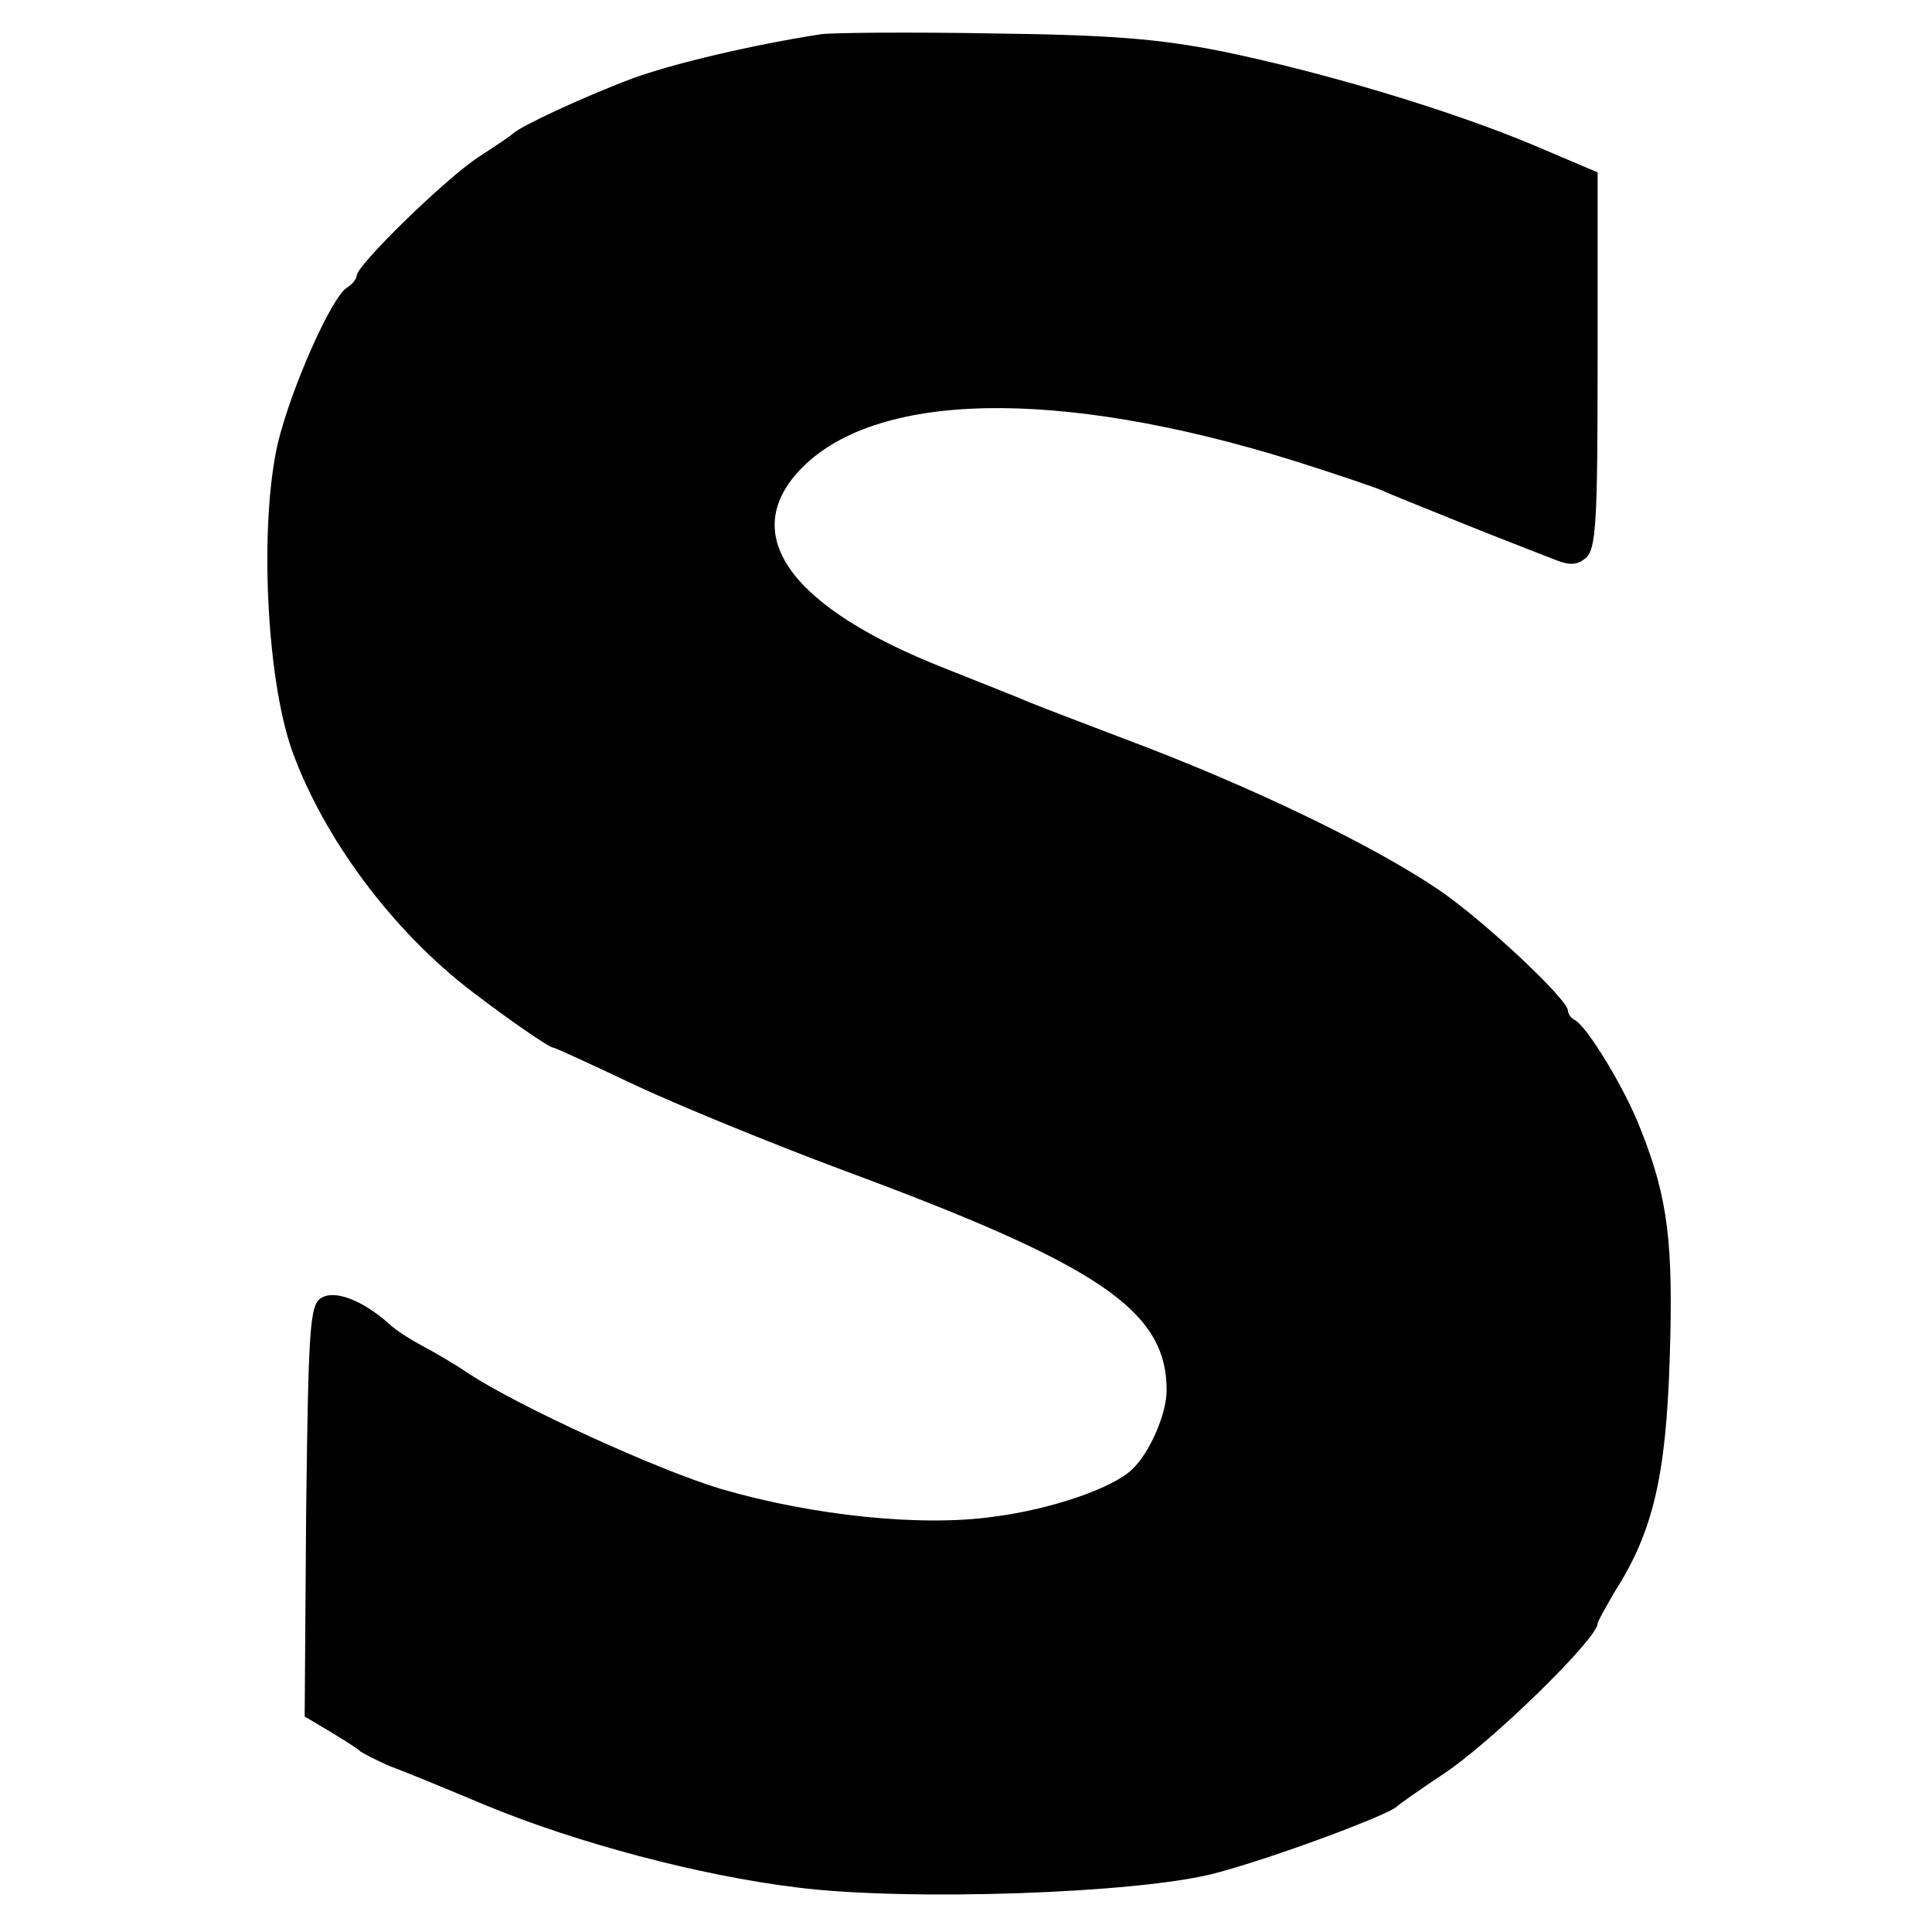
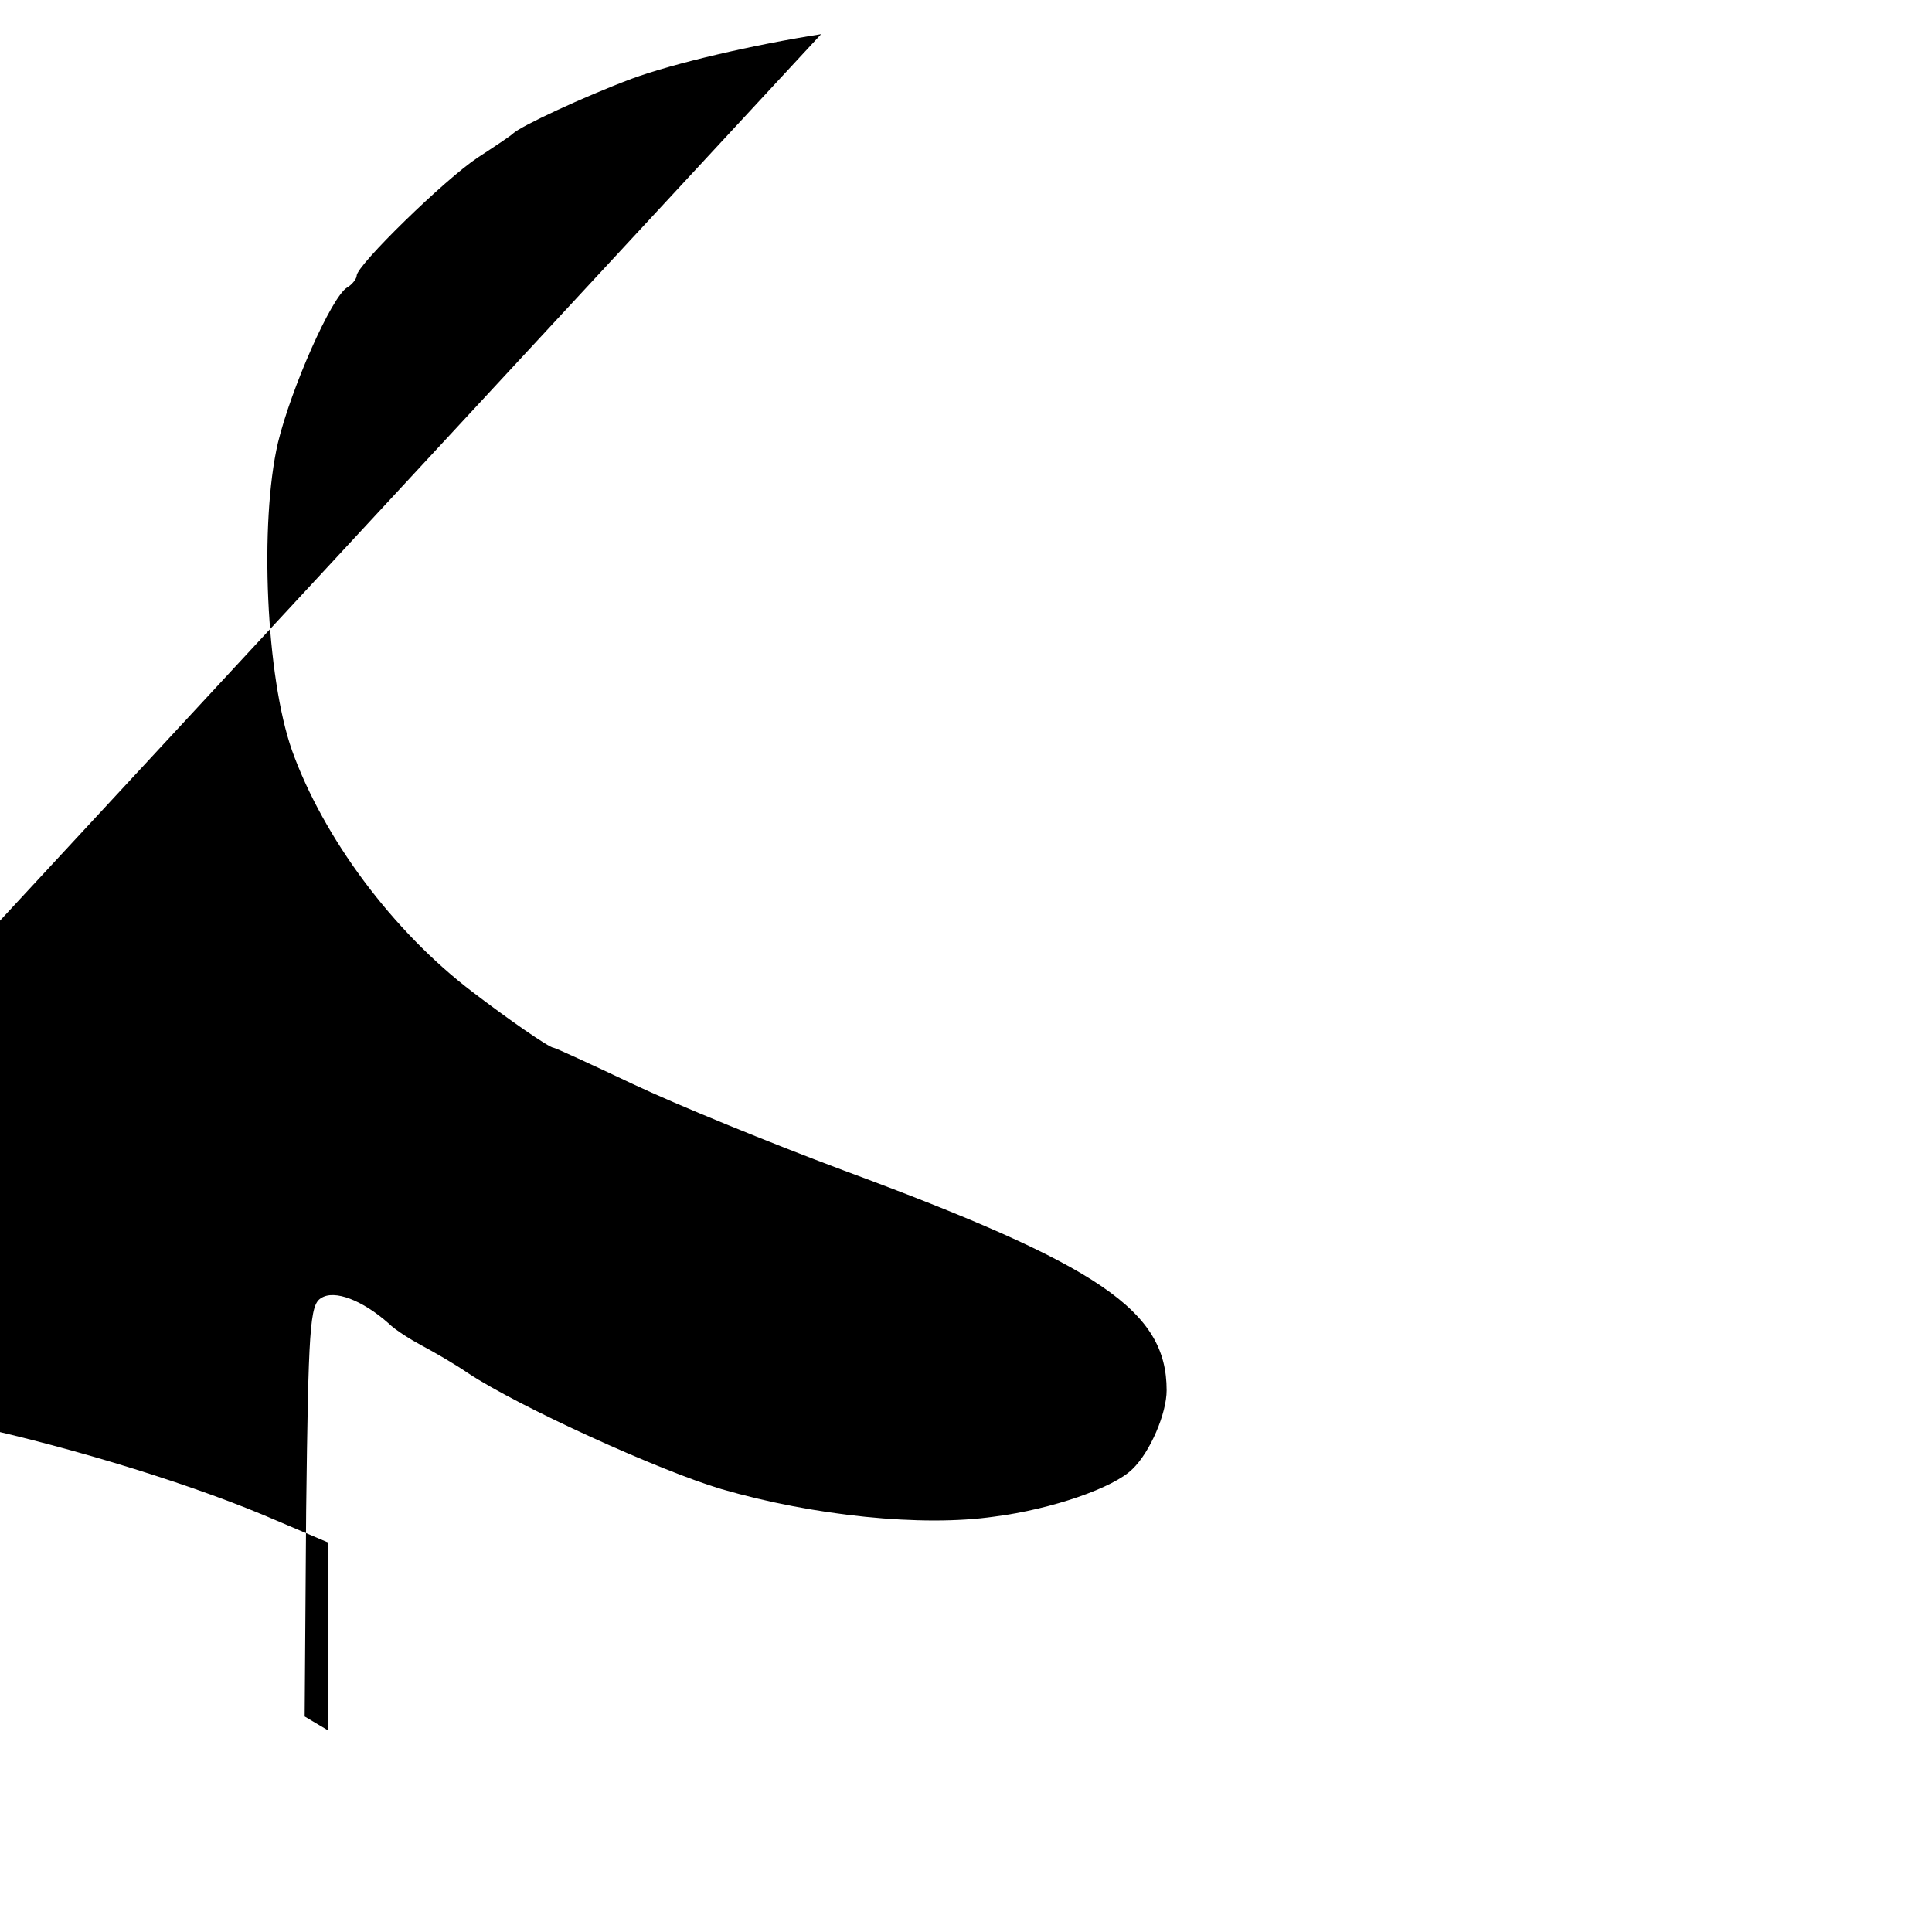
<svg xmlns="http://www.w3.org/2000/svg" version="1.0" width="260pt" height="260pt" viewBox="0 0 260 260" preserveAspectRatio="xMidYMid meet">
  <g transform="translate(0,260) scale(0.1,-0.1)" fill="#000000" stroke="none">
-     <path d="M1105 2554 c-90 -14 -198 -39 -255 -60 -64 -24 -150 -64 -160 -74 -3 -3 -24 -17 -47 -32 -44 -29 -163 -145 -163 -159 0 -4 -6 -12 -13 -16 -21 -13 -75 -135 -93 -209 -25 -108 -16 -315 19 -414 42 -117 135 -243 243 -325 47 -36 103 -75 109 -75 2 0 50 -22 107 -49 57 -27 184 -79 283 -116 346 -128 435 -189 435 -296 0 -31 -22 -83 -46 -106 -25 -25 -108 -54 -186 -64 -97 -14 -243 1 -367 37 -84 25 -273 111 -341 156 -19 13 -47 29 -62 37 -15 8 -36 21 -45 30 -35 31 -73 46 -91 34 -15 -9 -17 -40 -20 -287 l-2 -276 32 -19 c18 -11 38 -23 43 -28 6 -4 24 -13 40 -20 17 -6 75 -30 130 -53 121 -50 286 -94 417 -110 150 -19 461 -8 563 19 77 20 235 79 245 90 3 3 30 22 60 42 65 42 210 184 210 204 0 3 11 22 23 43 52 81 69 157 74 313 5 156 -2 216 -39 309 -21 55 -74 142 -90 148 -4 2 -8 8 -8 12 0 15 -113 121 -173 162 -90 61 -254 140 -422 203 -55 21 -113 43 -130 50 -16 7 -67 27 -112 45 -207 81 -279 178 -198 266 100 108 348 113 666 14 57 -18 110 -36 119 -40 8 -4 58 -24 110 -45 52 -21 107 -42 122 -48 20 -8 30 -8 42 2 14 12 16 48 16 266 l0 253 -87 37 c-115 48 -283 98 -419 126 -86 17 -150 22 -309 24 -110 2 -213 1 -230 -1z" />
+     <path d="M1105 2554 c-90 -14 -198 -39 -255 -60 -64 -24 -150 -64 -160 -74 -3 -3 -24 -17 -47 -32 -44 -29 -163 -145 -163 -159 0 -4 -6 -12 -13 -16 -21 -13 -75 -135 -93 -209 -25 -108 -16 -315 19 -414 42 -117 135 -243 243 -325 47 -36 103 -75 109 -75 2 0 50 -22 107 -49 57 -27 184 -79 283 -116 346 -128 435 -189 435 -296 0 -31 -22 -83 -46 -106 -25 -25 -108 -54 -186 -64 -97 -14 -243 1 -367 37 -84 25 -273 111 -341 156 -19 13 -47 29 -62 37 -15 8 -36 21 -45 30 -35 31 -73 46 -91 34 -15 -9 -17 -40 -20 -287 l-2 -276 32 -19 l0 253 -87 37 c-115 48 -283 98 -419 126 -86 17 -150 22 -309 24 -110 2 -213 1 -230 -1z" />
  </g>
</svg>